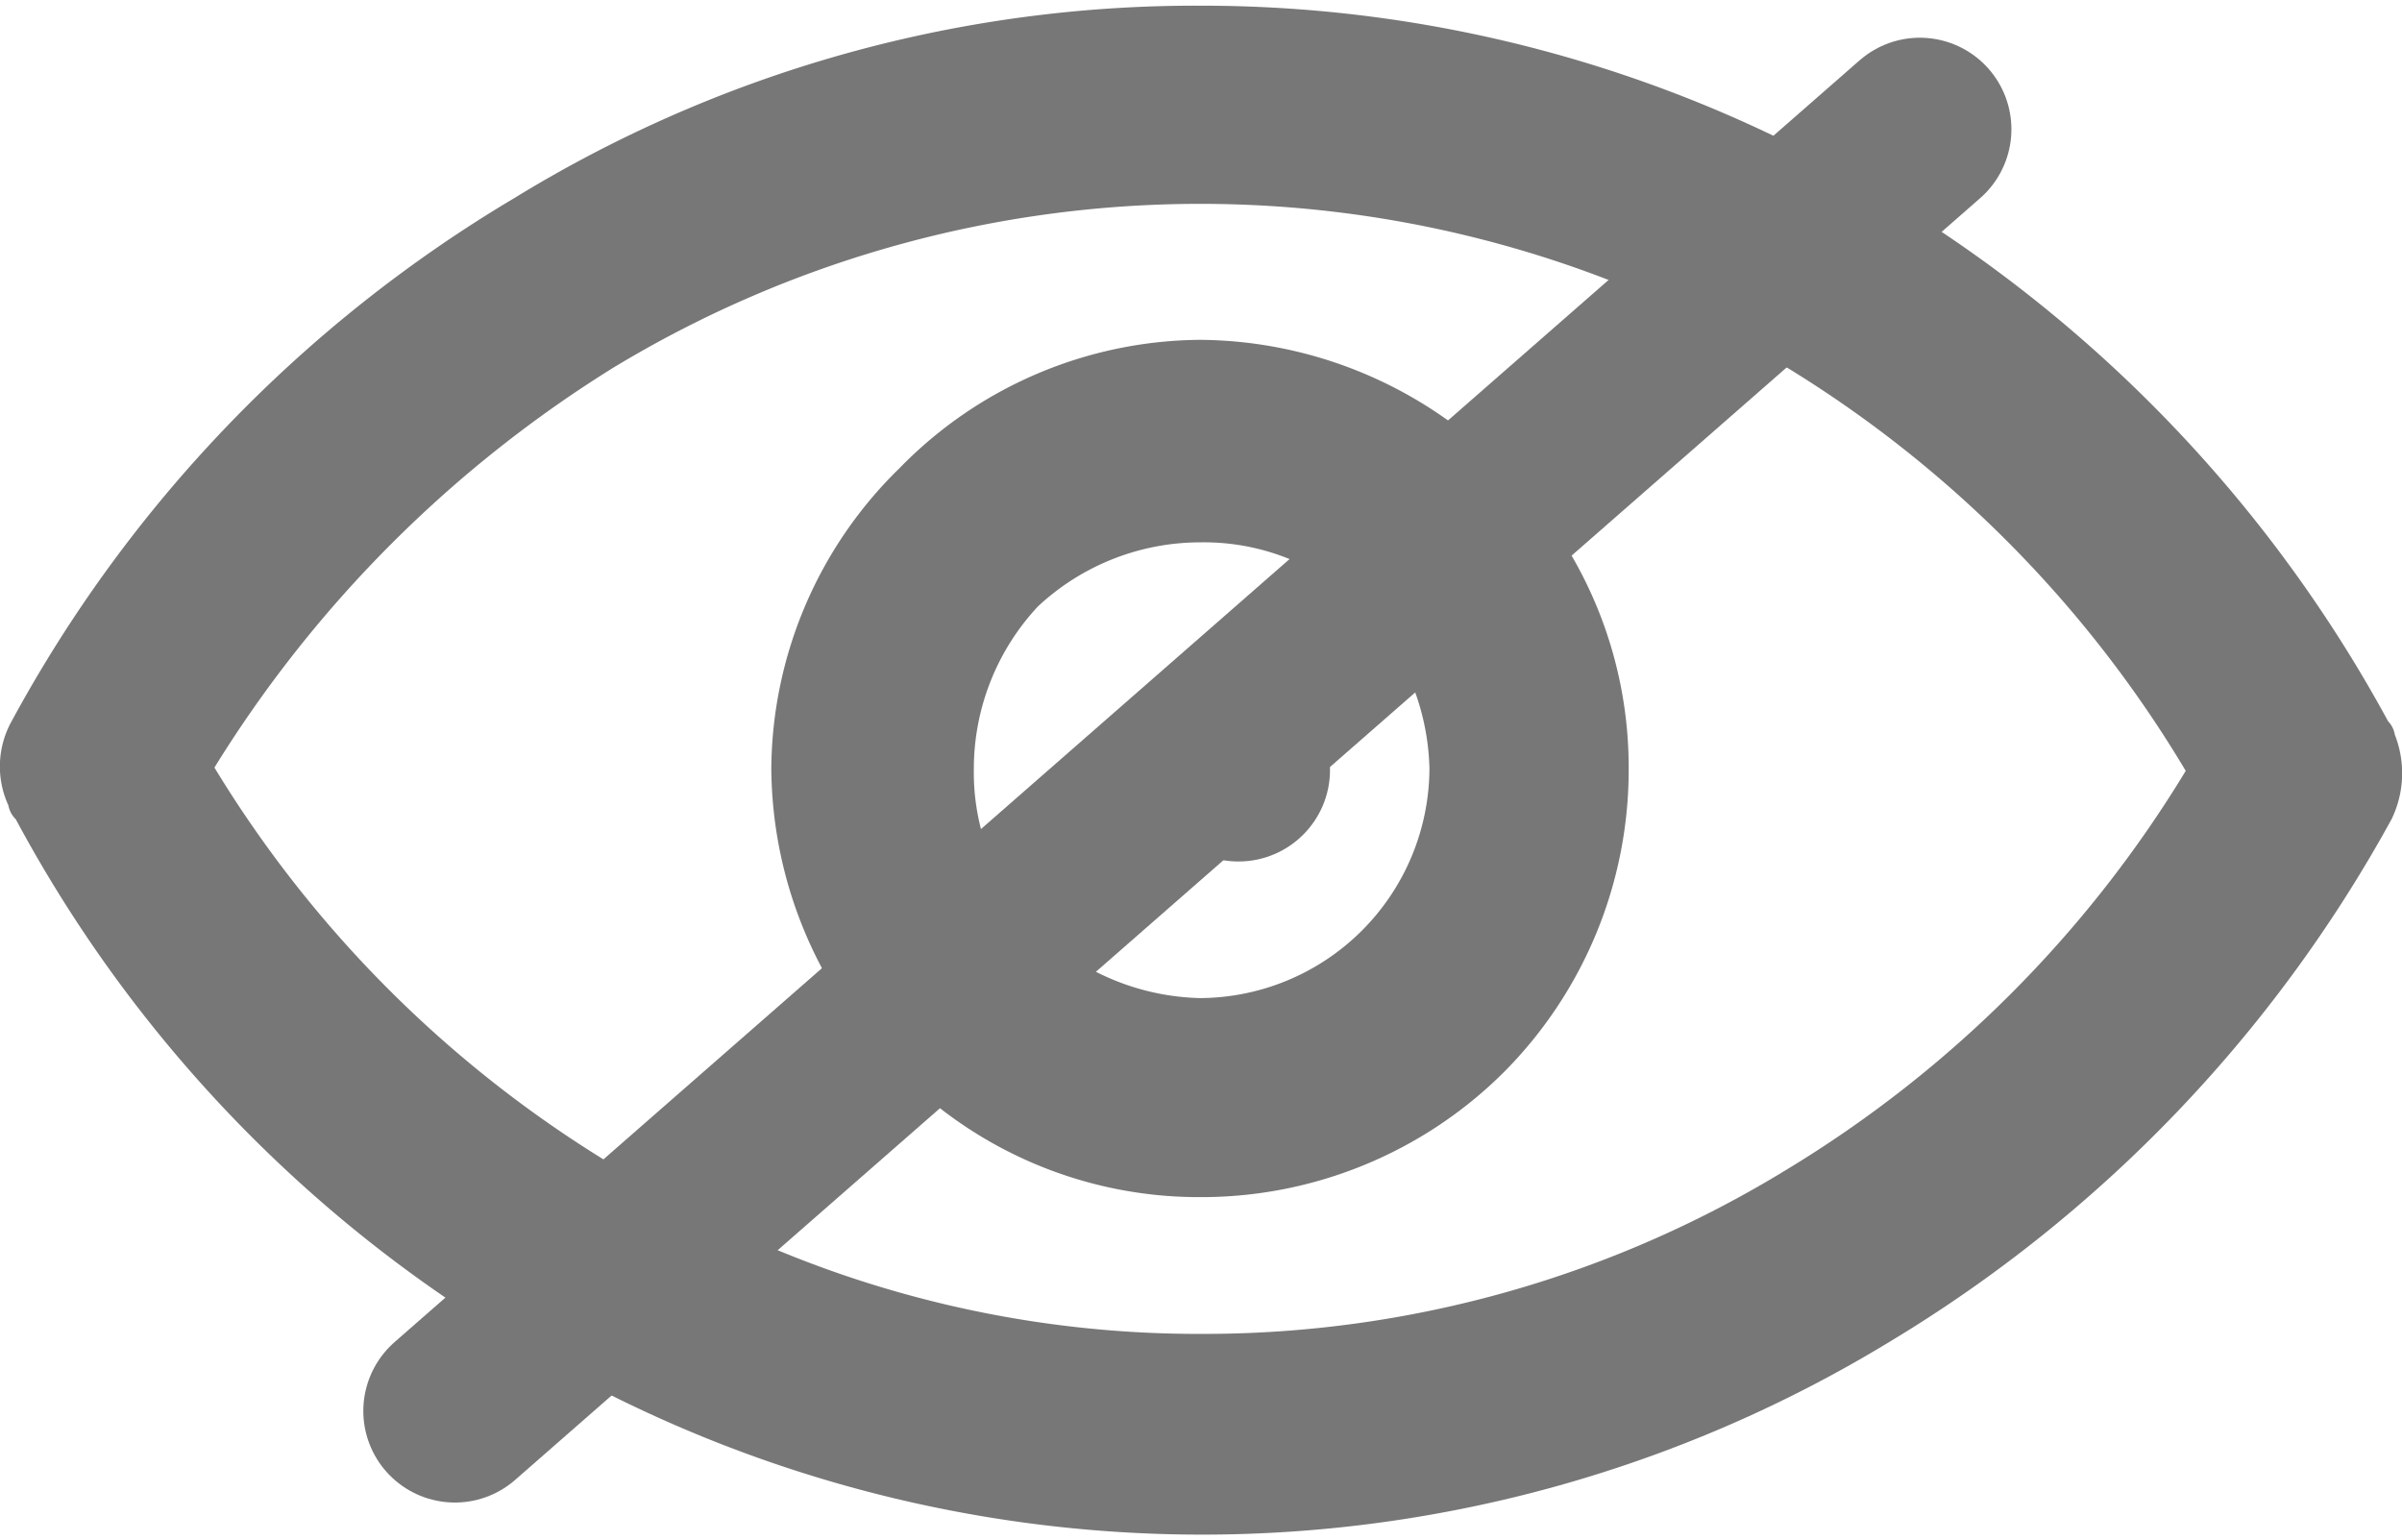
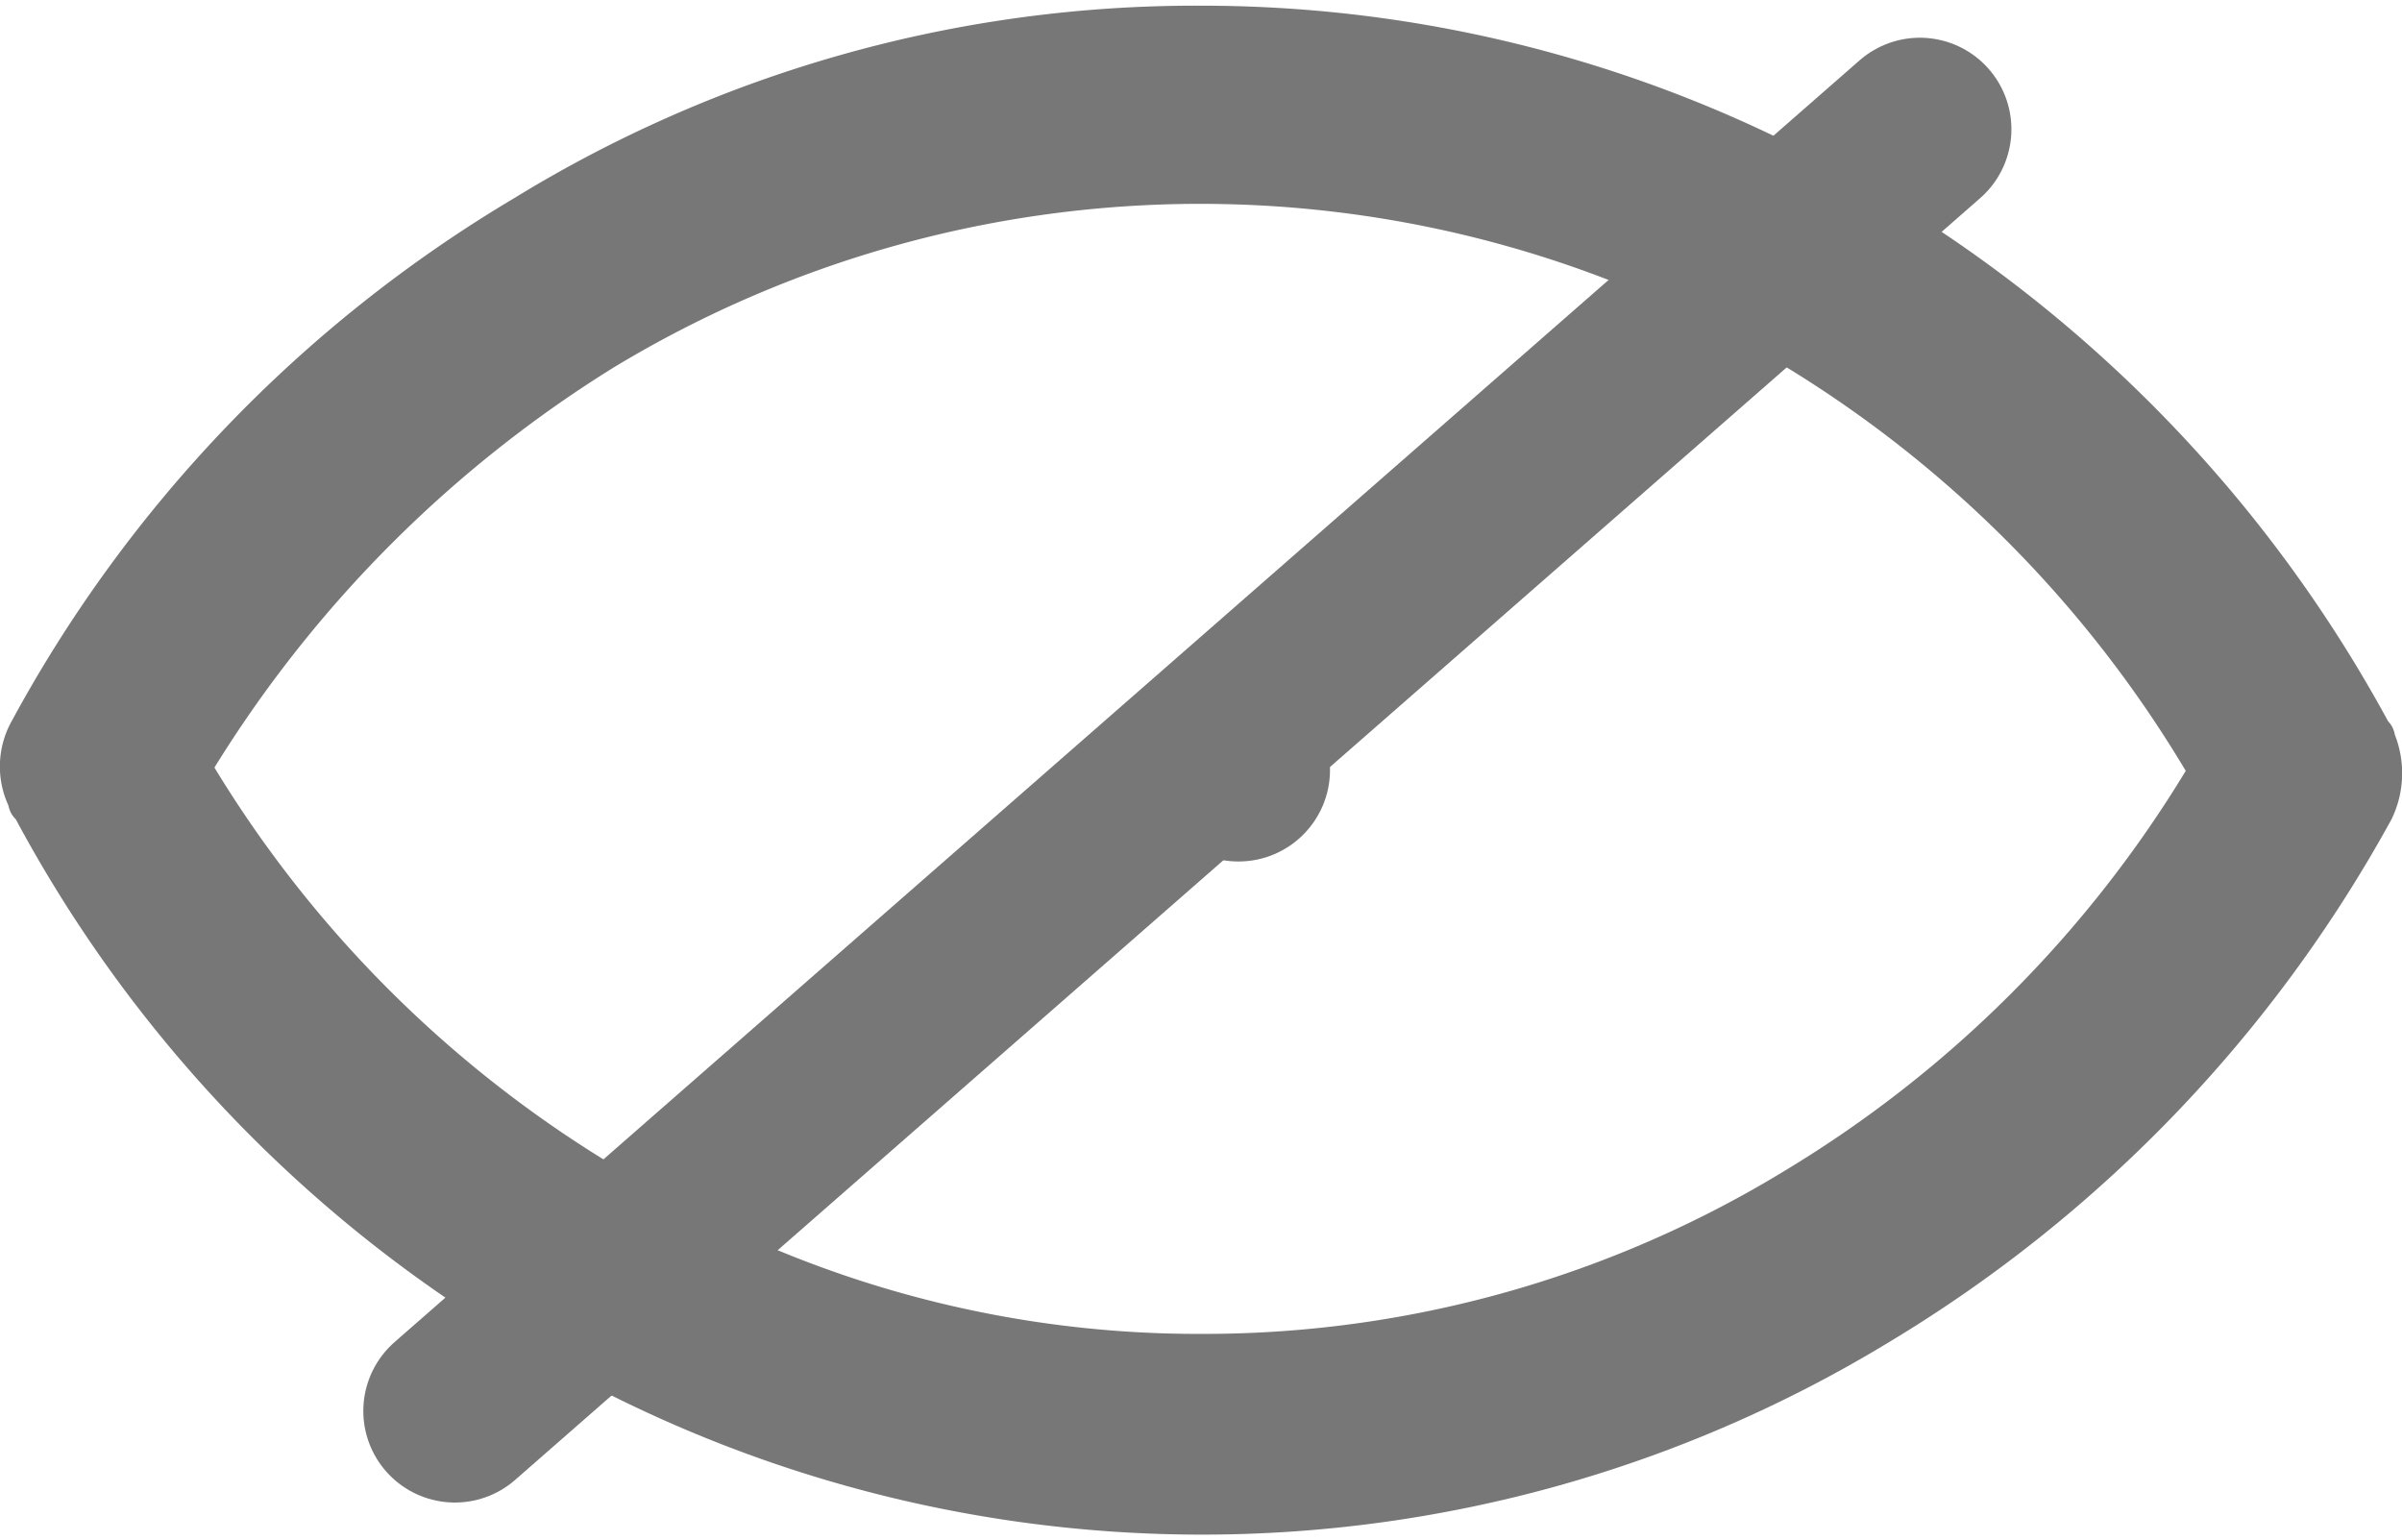
<svg xmlns="http://www.w3.org/2000/svg" width="13.117" height="8.411" viewBox="0 0 13.117 8.411">
  <g id="eye-hide" transform="translate(0 0.031)">
    <g id="Group_16937" data-name="Group 16937">
      <path id="Path_21654" data-name="Path 21654" d="M67.5,201.368a.509.509,0,0,1,.018-.461,7.449,7.449,0,0,1,2.746-2.857A7.114,7.114,0,0,1,74.007,197a7.226,7.226,0,0,1,3.76,1.051,7.54,7.54,0,0,1,2.728,2.857.14.14,0,0,1,.037.074.574.574,0,0,1-.018.461,7.585,7.585,0,0,1-2.746,2.857,7.22,7.22,0,0,1-7.5,0,7.405,7.405,0,0,1-2.728-2.857A.14.14,0,0,1,67.5,201.368Zm3.318-2.4a6.739,6.739,0,0,0-2.193,2.193,6.453,6.453,0,0,0,2.212,2.193,6,6,0,0,0,3.189.9,6.09,6.09,0,0,0,3.189-.9,6.459,6.459,0,0,0,2.175-2.175,6.46,6.46,0,0,0-2.193-2.212,6.188,6.188,0,0,0-6.377,0Z" transform="translate(-67.454 -197)" fill="#777" />
-       <path id="Path_21655" data-name="Path 21655" d="M298.341,296a2.357,2.357,0,0,1,1.659.7,2.3,2.3,0,0,1,.682,1.64A2.34,2.34,0,0,1,300,300h0a2.34,2.34,0,0,1-1.659.682A2.3,2.3,0,0,1,296.7,300a2.357,2.357,0,0,1-.7-1.659,2.313,2.313,0,0,1,.7-1.64h0A2.313,2.313,0,0,1,298.341,296Zm.885,1.456a1.239,1.239,0,0,0-.885-.35,1.3,1.3,0,0,0-.885.35h0a1.3,1.3,0,0,0-.35.885,1.239,1.239,0,0,0,.35.885,1.323,1.323,0,0,0,.885.369,1.259,1.259,0,0,0,1.253-1.253A1.323,1.323,0,0,0,299.225,297.456Z" transform="translate(-291.788 -294.175)" fill="#777" />
      <circle id="Ellipse_1721" data-name="Ellipse 1721" cx="0.5" cy="0.5" r="0.5" transform="translate(6.263 3.674)" fill="#777" />
    </g>
    <line id="Line_475" data-name="Line 475" x1="8" y2="7" transform="translate(2.484 0.675)" fill="rgba(0,0,0,0)" stroke="#777" stroke-linecap="round" stroke-width="1" />
  </g>
</svg>